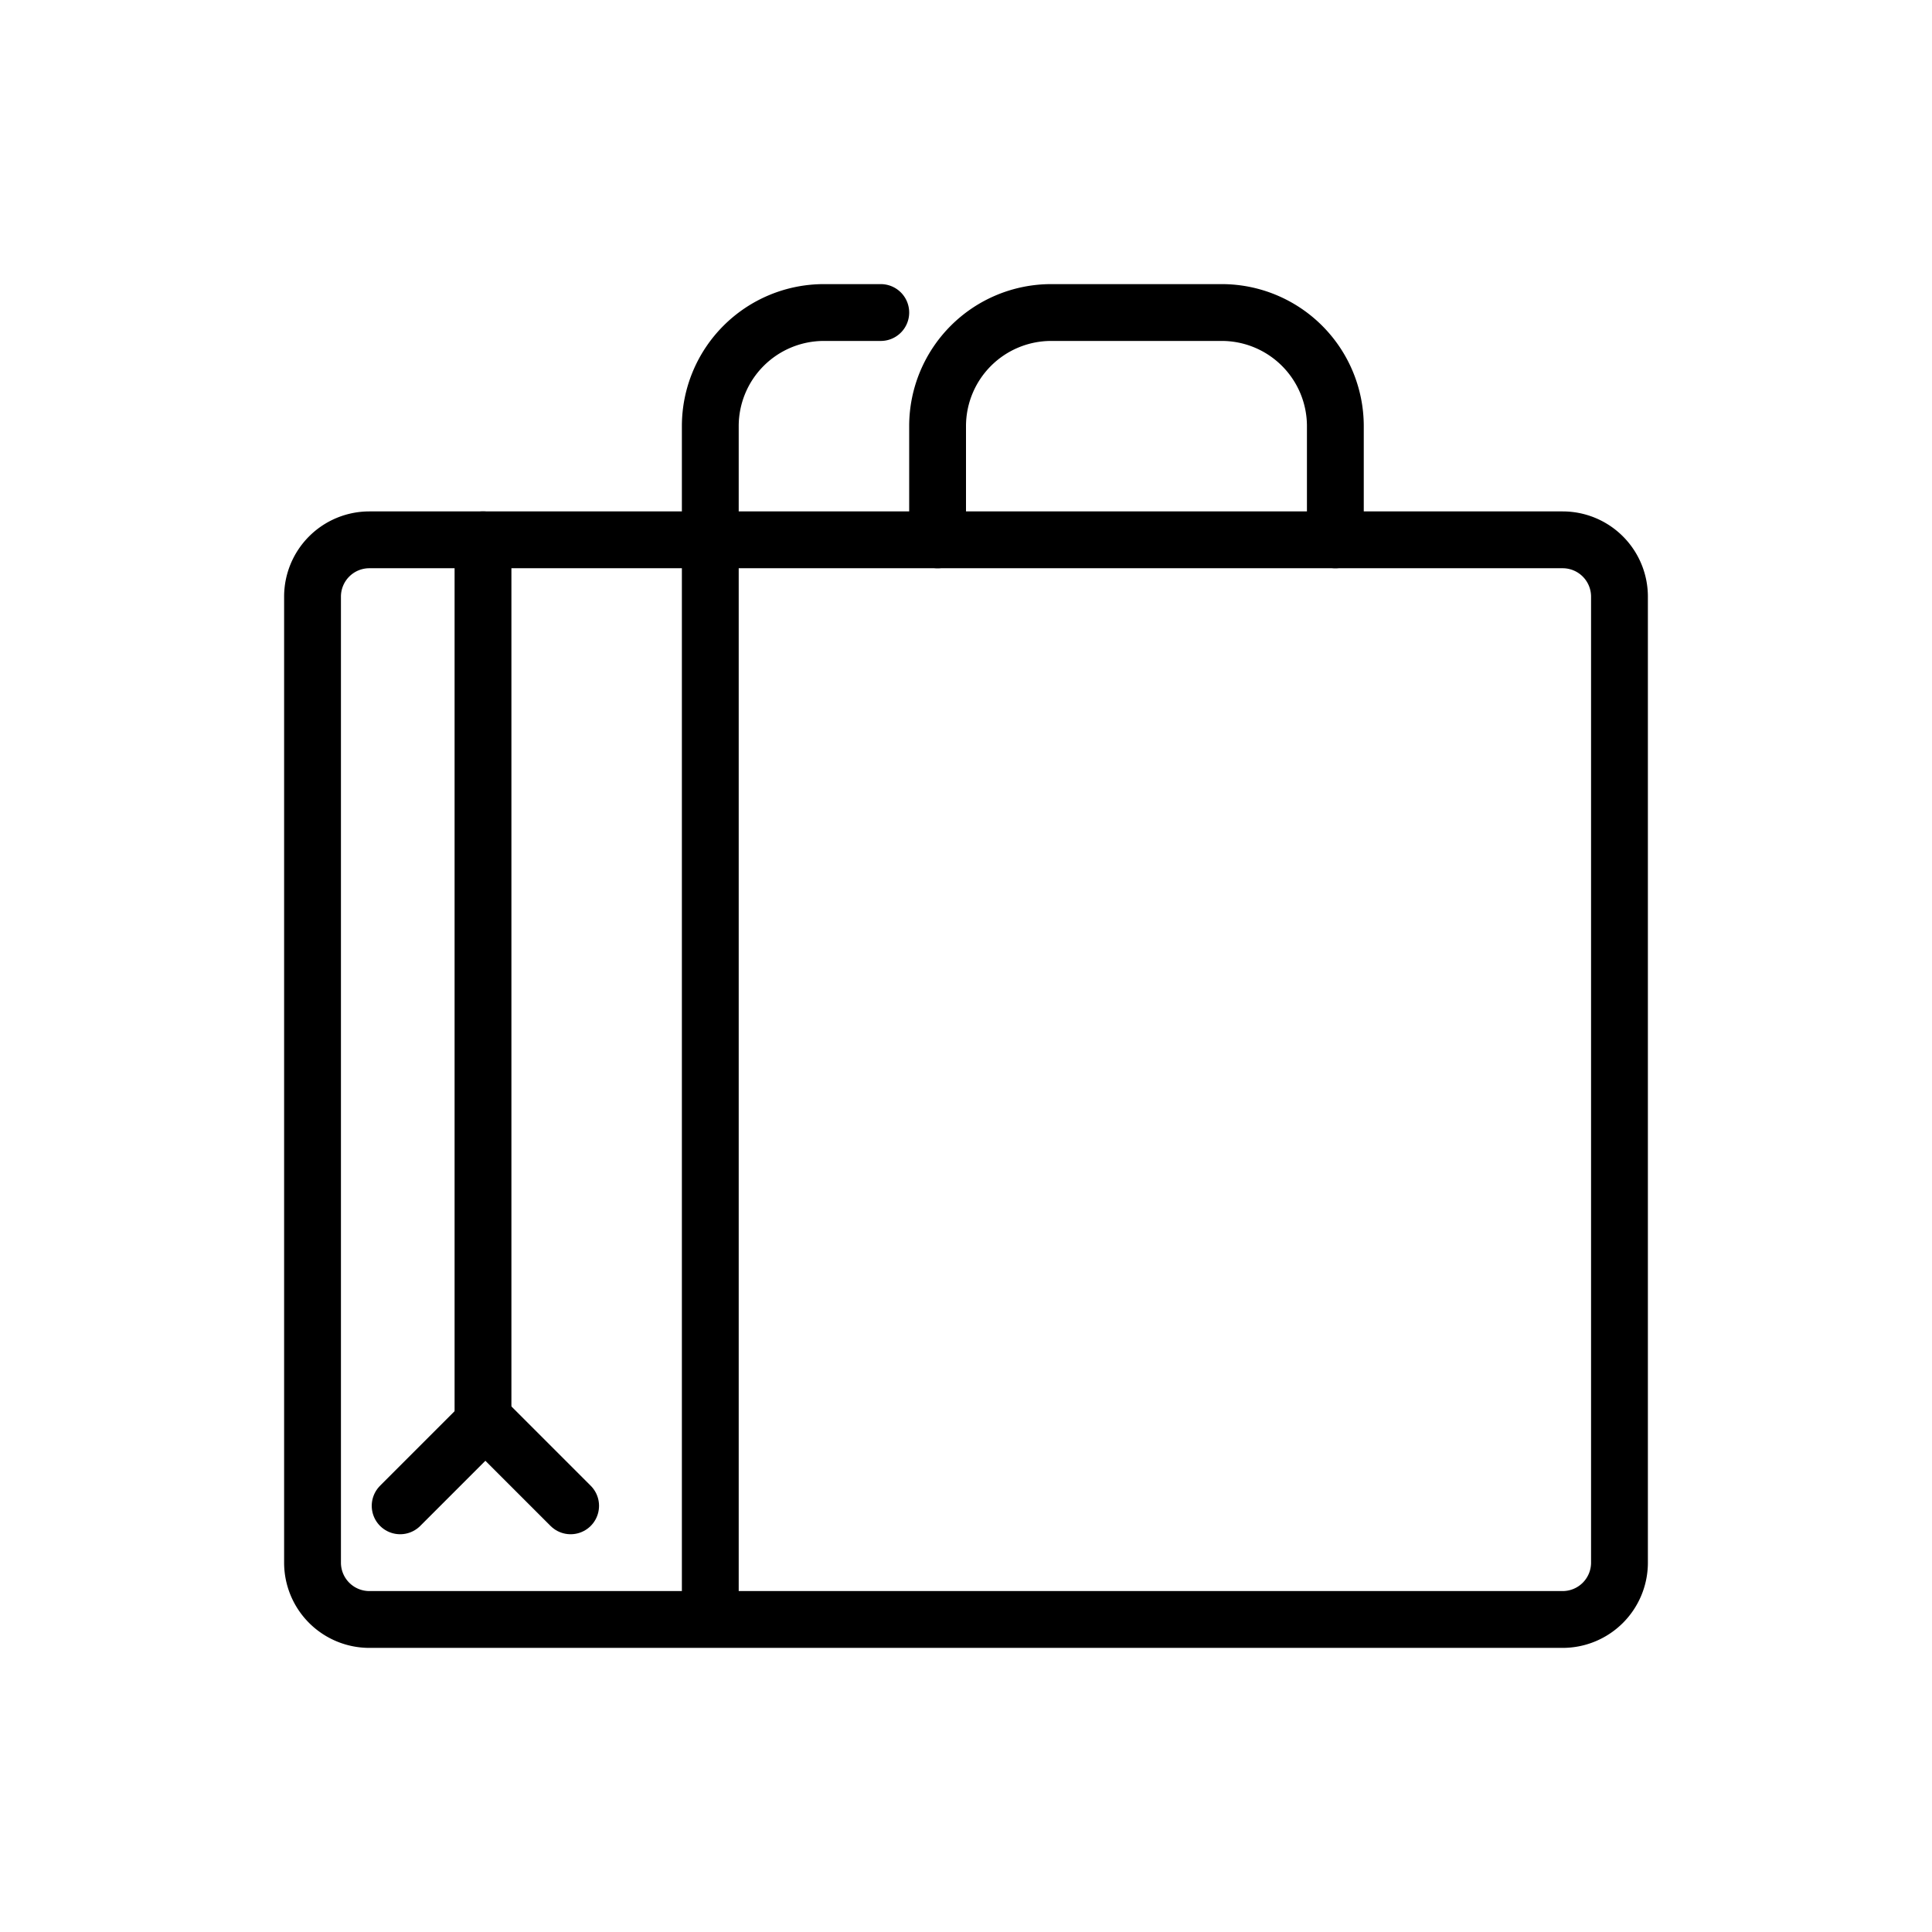
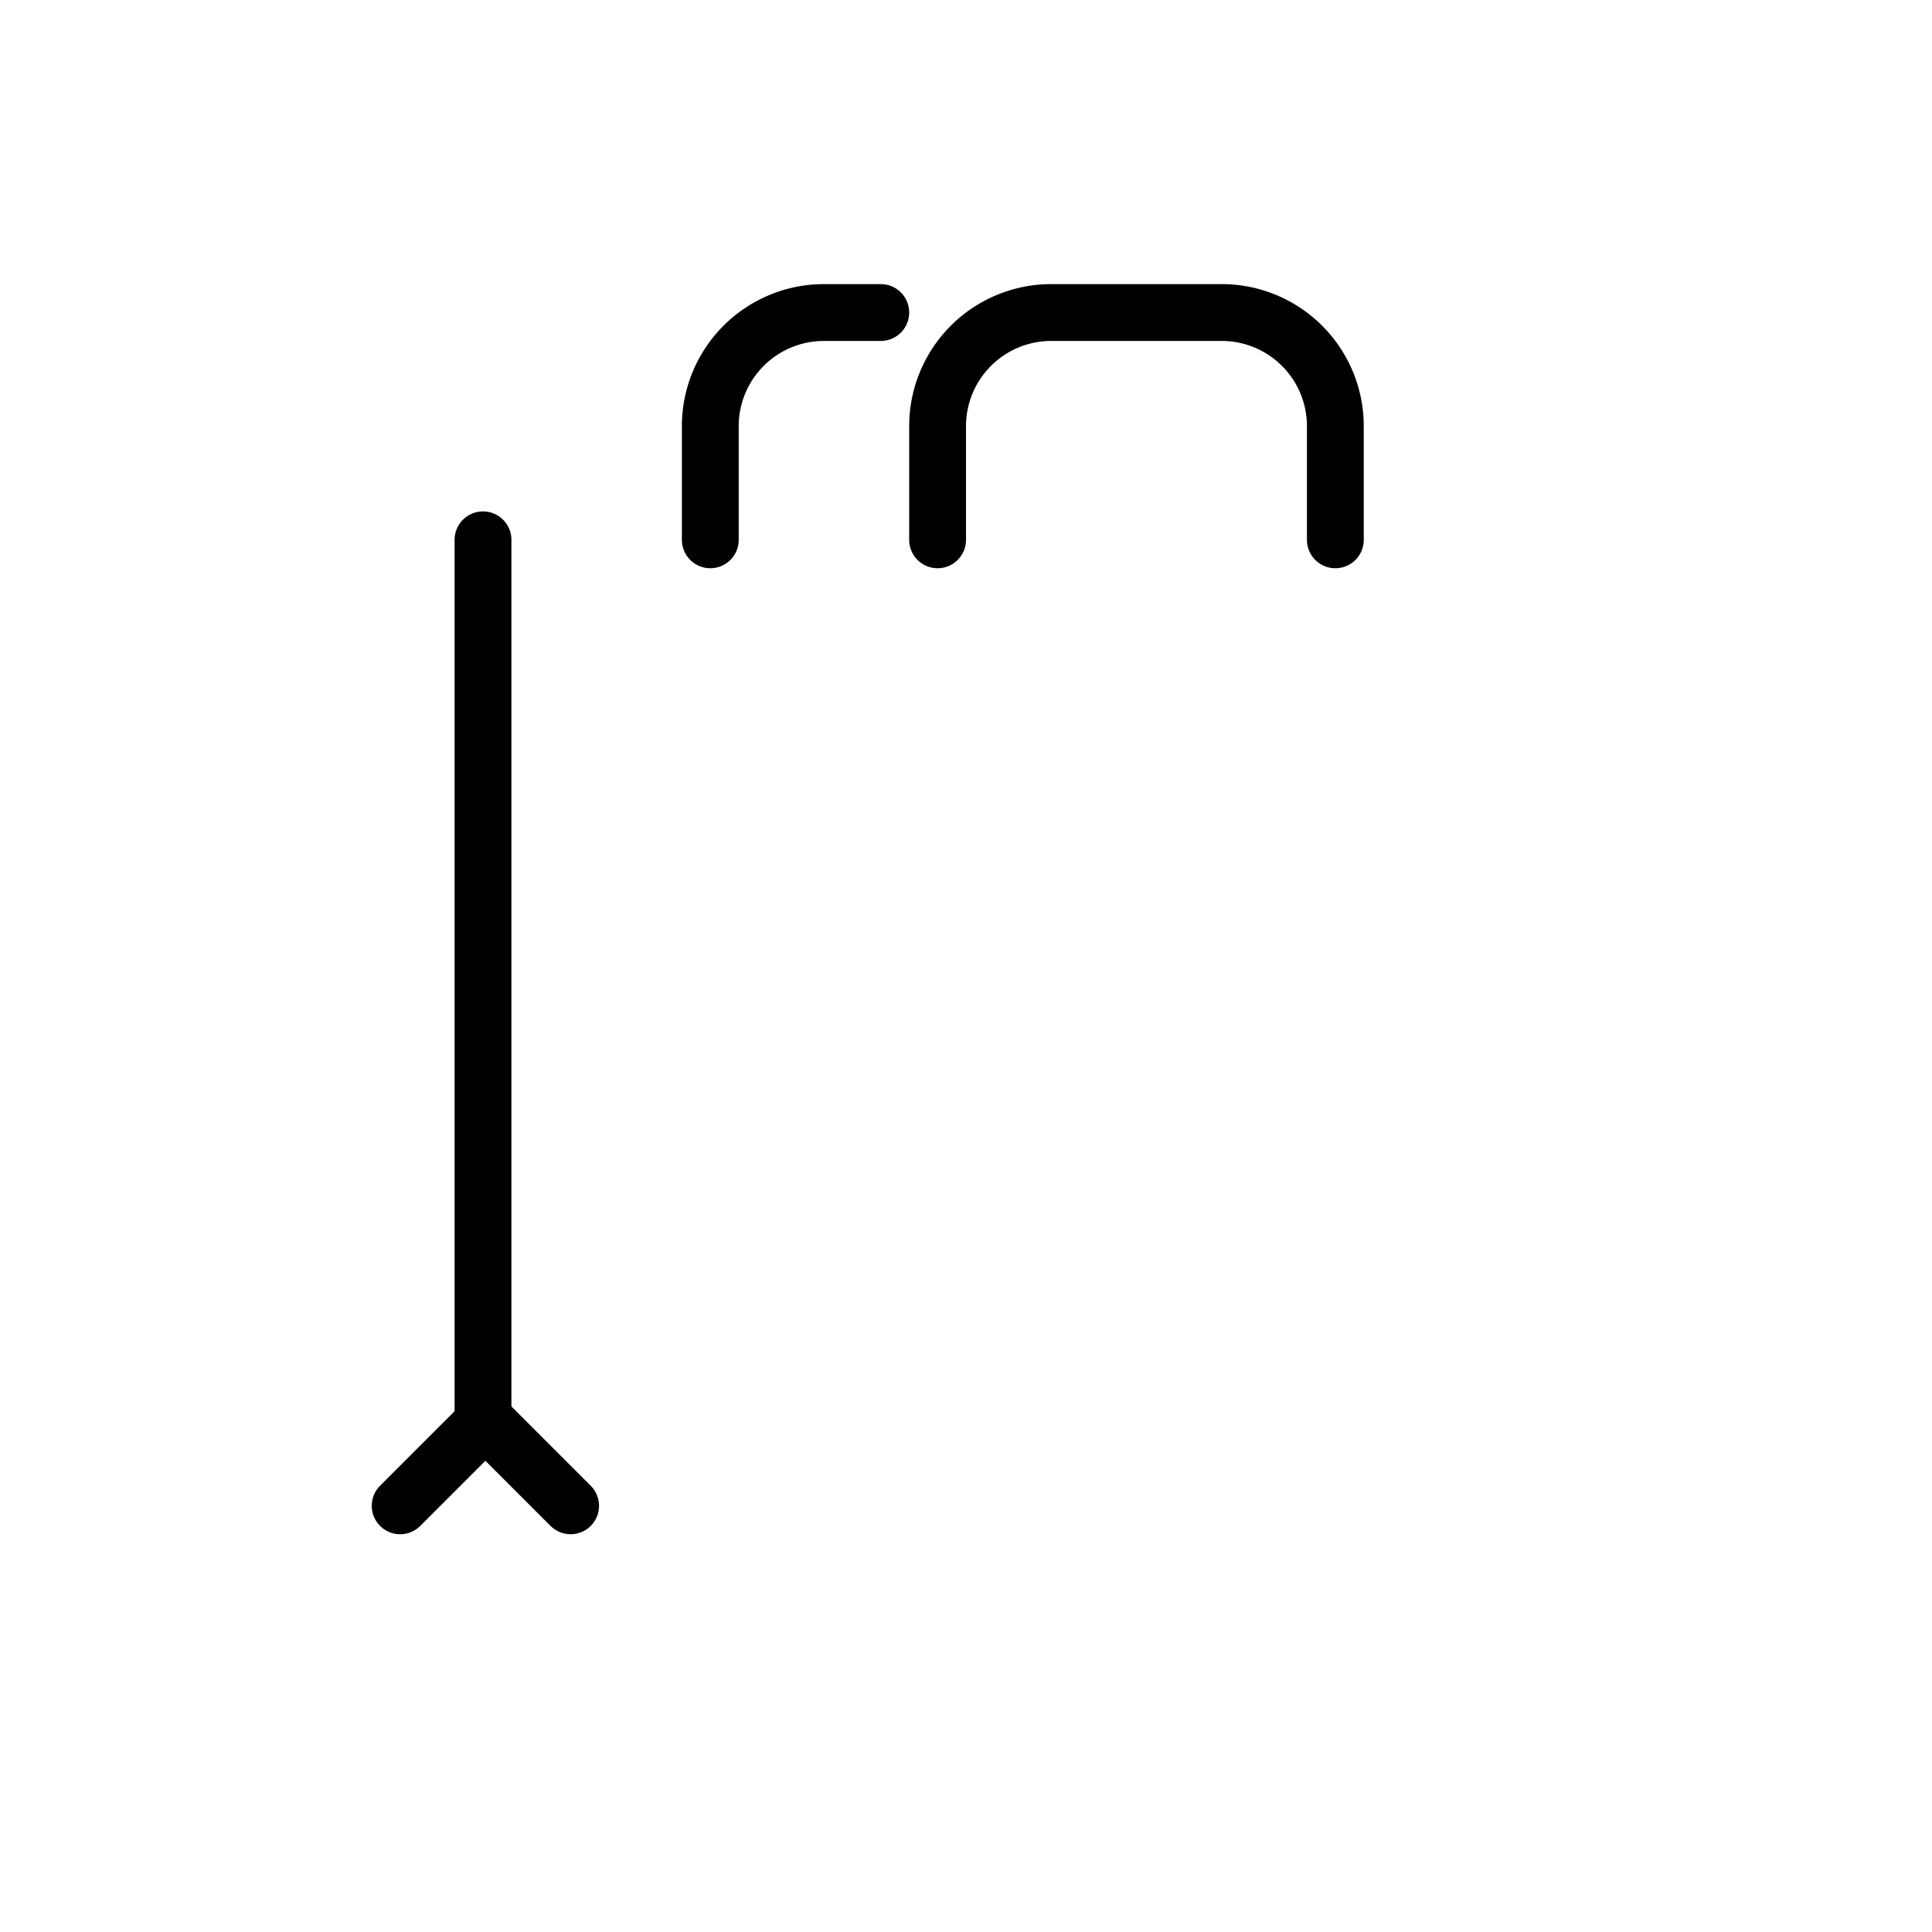
<svg xmlns="http://www.w3.org/2000/svg" width="34" height="34" viewBox="0 0 34 34">
  <g fill="none" fill-rule="evenodd" stroke="#000" stroke-linecap="round" stroke-linejoin="round" transform="translate(5 5)">
-     <path d="M7.5 4.5h15a1 1 0 0 1 1 1v17a1 1 0 0 1-1 1h-15m0 0v-19h-6a1 1 0 0 0-1 1v17a1 1 0 0 0 1 1h6z" />
    <polyline points="2.042 21.5 3.542 20 5.042 21.5" />
    <path d="M3.5 20V4.5m8 0v-2a2 2 0 0 1 2-2h3a2 2 0 0 1 2 2v2m-11 0v-2a2 2 0 0 1 2-2h1" />
  </g>
</svg>